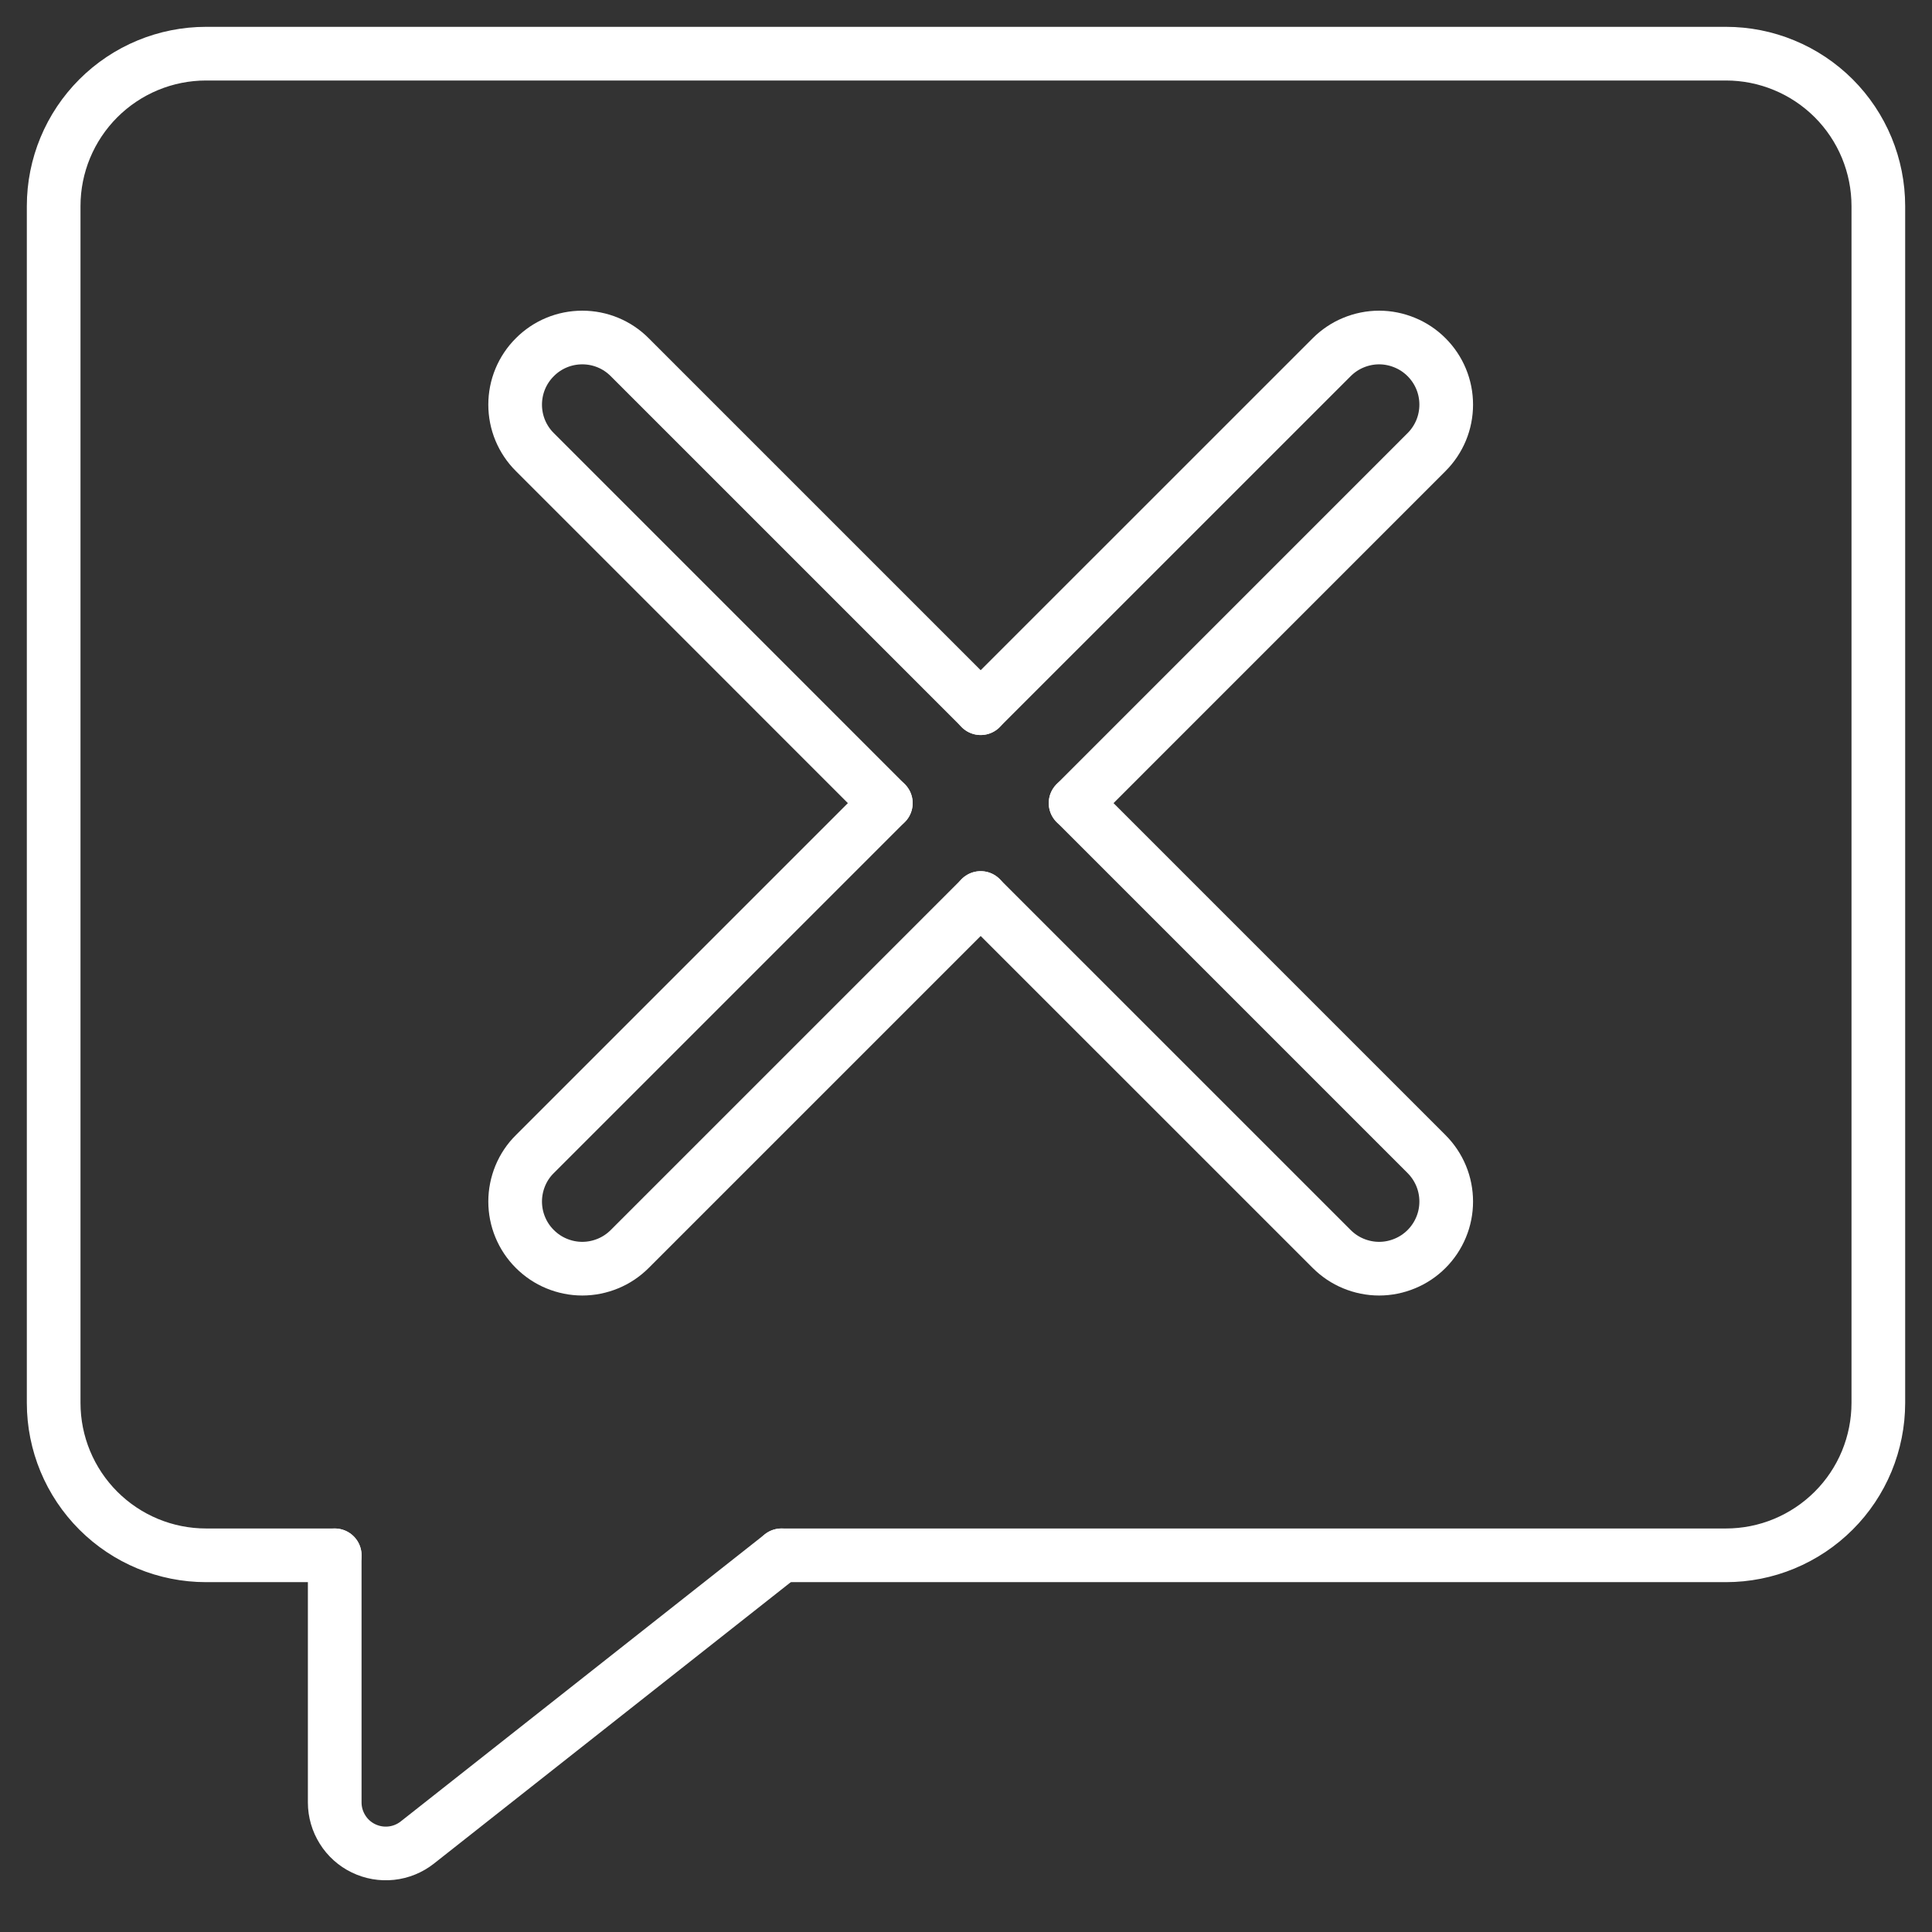
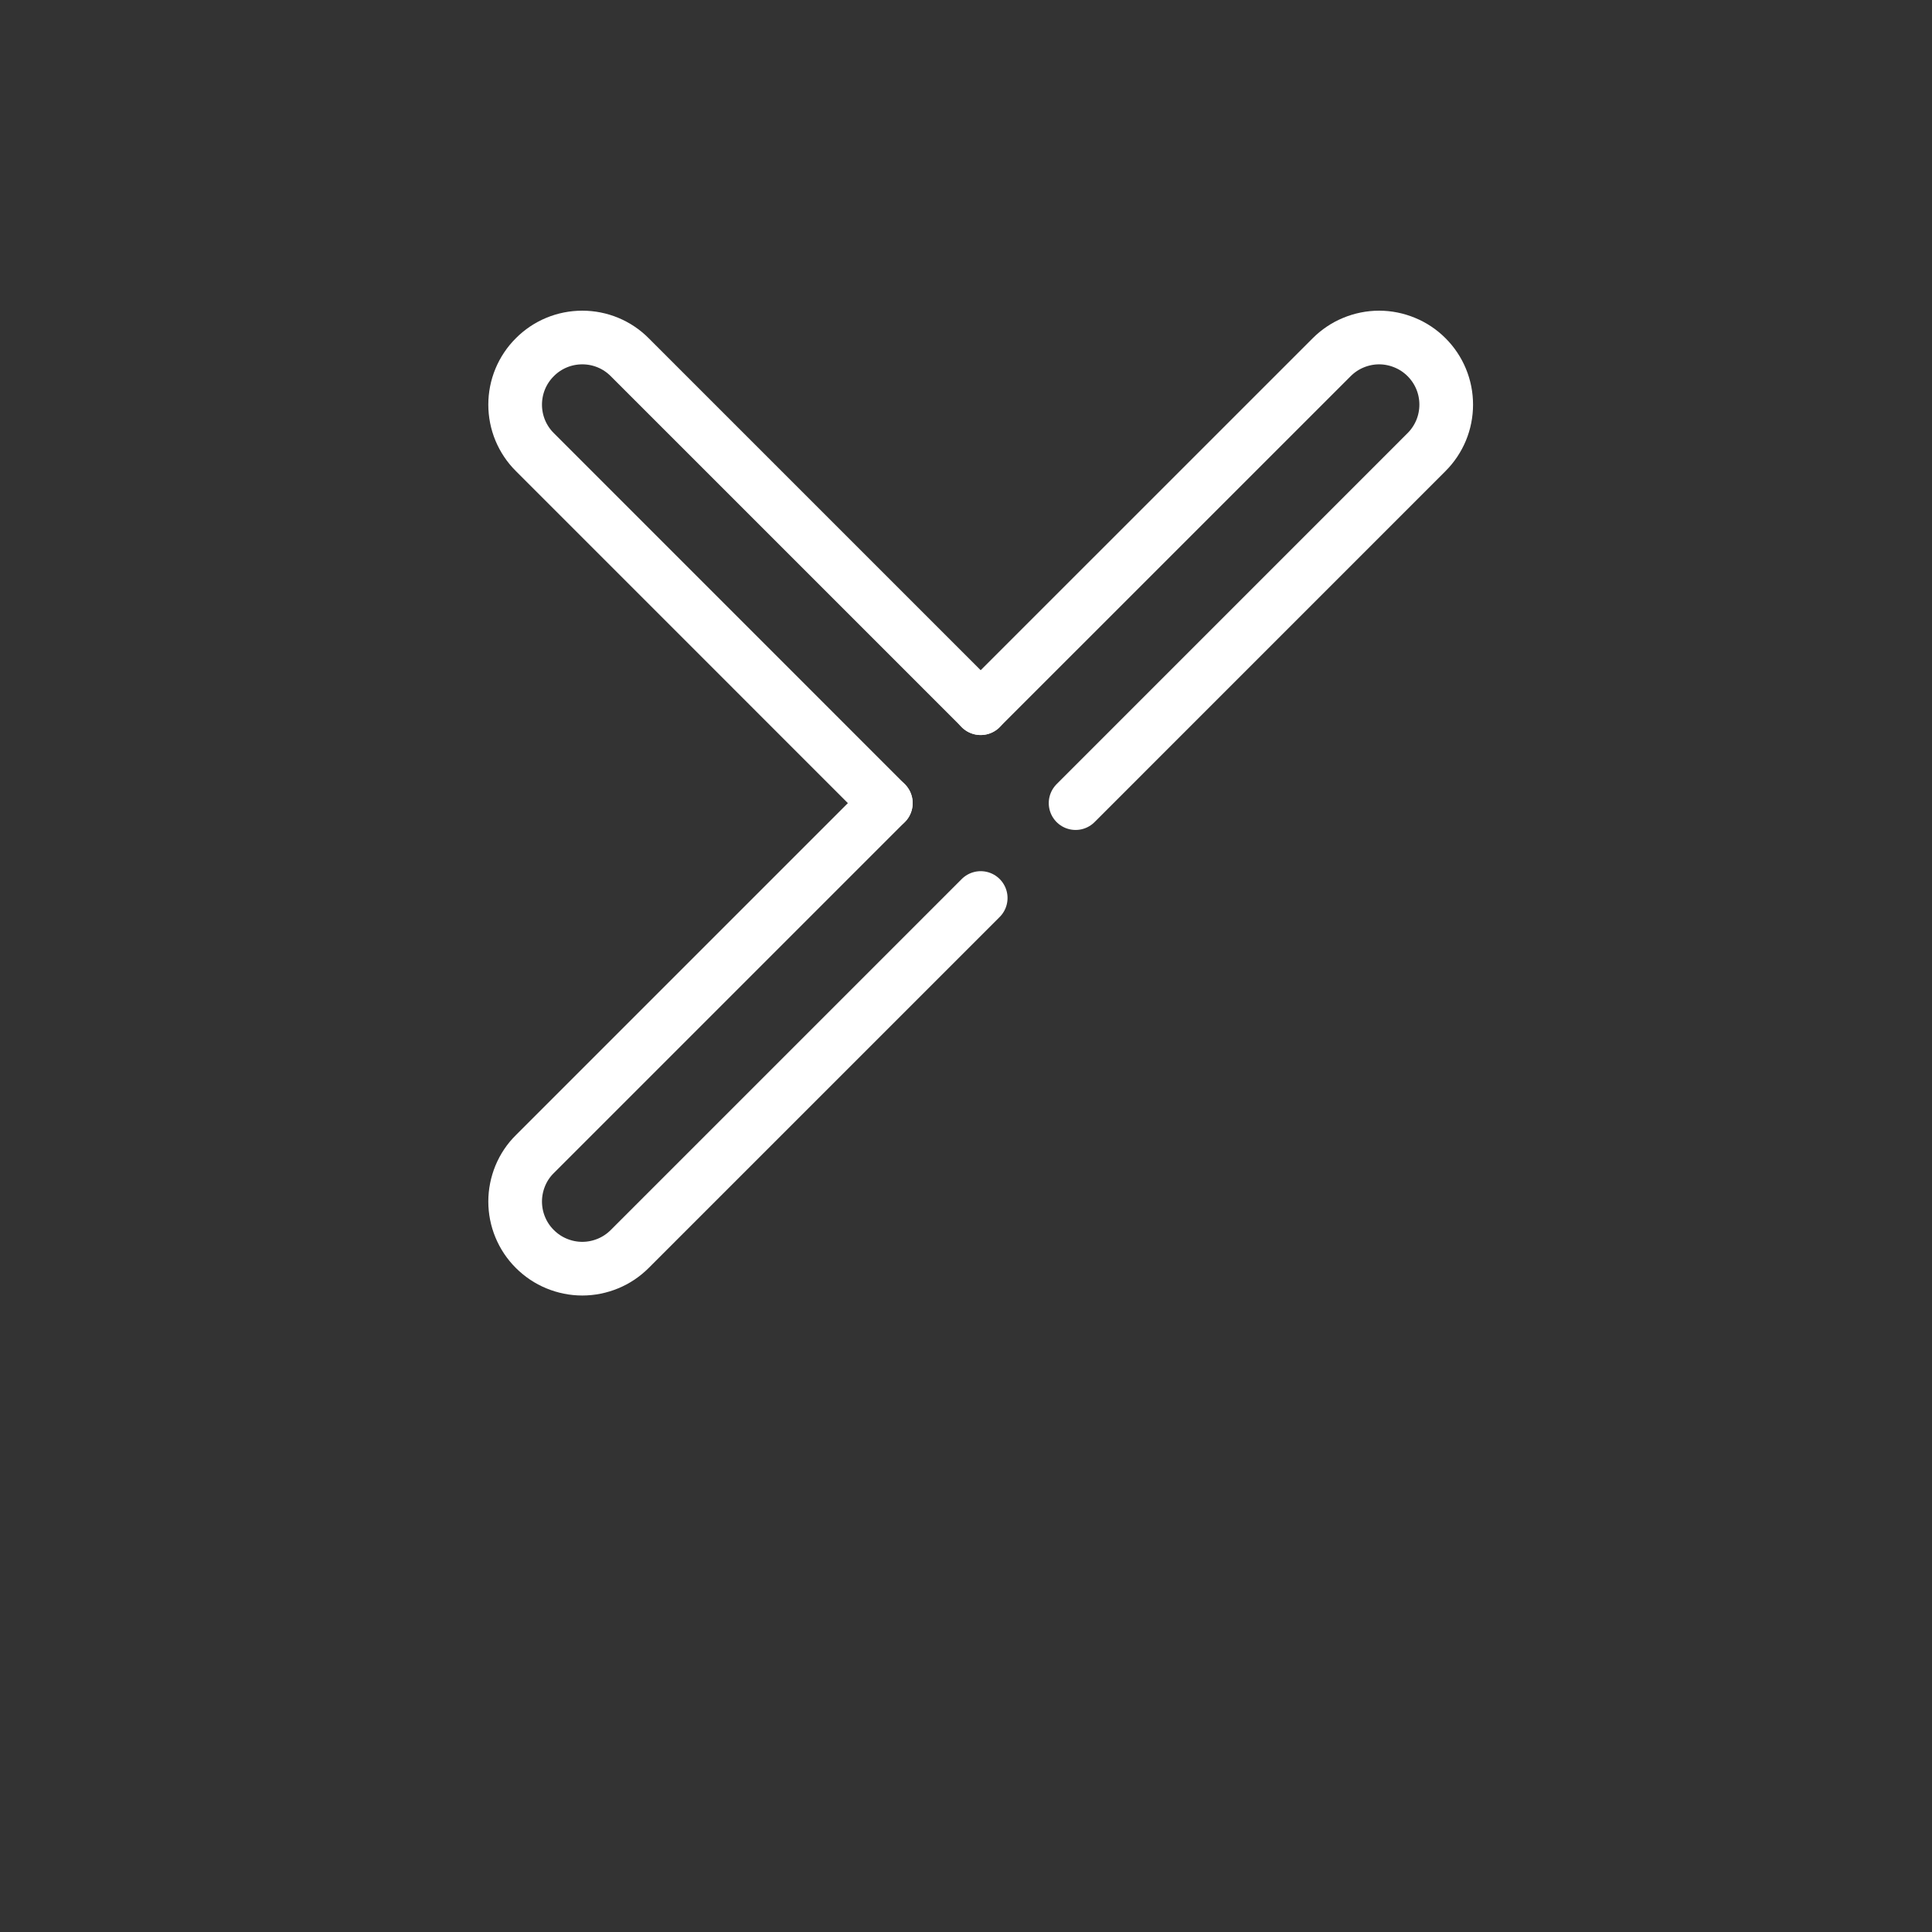
<svg xmlns="http://www.w3.org/2000/svg" width="36" height="36" viewBox="0 0 36 36" fill="none">
  <rect x="0" y="0" width="36" height="36" fill="#333333" stroke="none" />
-   <path d="M14.562 28.981H32.16C32.533 28.981 32.902 28.908 33.246 28.765C33.591 28.622 33.904 28.413 34.168 28.149C34.432 27.886 34.641 27.573 34.784 27.228C34.926 26.884 35 26.514 35 26.142V3.839C35 3.466 34.926 3.097 34.784 2.753C34.641 2.408 34.432 2.095 34.168 1.831C33.904 1.568 33.591 1.358 33.246 1.216C32.902 1.073 32.533 1 32.16 1H3.84C3.087 1 2.365 1.299 1.832 1.832C1.3 2.364 1 3.086 1 3.839V26.142C1 26.895 1.3 27.617 1.832 28.149C2.365 28.682 3.087 28.981 3.84 28.981H6.237" stroke="white" stroke-miterlimit="10" stroke-linecap="round" />
-   <path d="M6.237 28.981V33.587C6.237 33.765 6.288 33.94 6.383 34.091C6.477 34.242 6.613 34.364 6.773 34.441C6.934 34.519 7.113 34.55 7.29 34.531C7.468 34.512 7.636 34.443 7.776 34.333L14.562 28.981" stroke="white" stroke-miterlimit="10" stroke-linecap="round" />
  <path d="M16.506 14.965L9.966 8.424C9.849 8.308 9.757 8.17 9.694 8.019C9.631 7.867 9.599 7.704 9.599 7.54C9.599 7.376 9.631 7.213 9.694 7.061C9.757 6.91 9.849 6.772 9.966 6.656C10.082 6.539 10.219 6.447 10.371 6.384C10.523 6.321 10.686 6.289 10.85 6.289C11.015 6.289 11.177 6.321 11.329 6.384C11.481 6.447 11.618 6.539 11.734 6.656L18.274 13.196" stroke="white" stroke-miterlimit="10" stroke-linecap="round" />
-   <path d="M20.042 14.965L26.582 21.505C26.698 21.621 26.79 21.759 26.853 21.91C26.916 22.062 26.948 22.225 26.948 22.389C26.948 22.553 26.916 22.716 26.853 22.867C26.79 23.019 26.698 23.157 26.582 23.273C26.466 23.389 26.328 23.482 26.176 23.544C26.025 23.607 25.862 23.64 25.698 23.64C25.534 23.64 25.371 23.607 25.219 23.544C25.068 23.482 24.93 23.389 24.814 23.273L18.273 16.733" stroke="white" stroke-miterlimit="10" stroke-linecap="round" />
  <path d="M16.506 14.965L9.966 21.505C9.849 21.62 9.757 21.758 9.694 21.91C9.632 22.062 9.599 22.224 9.599 22.388C9.599 22.553 9.631 22.715 9.694 22.867C9.757 23.019 9.849 23.157 9.966 23.273C10.082 23.389 10.22 23.482 10.371 23.544C10.523 23.607 10.686 23.64 10.85 23.64C11.014 23.64 11.177 23.607 11.329 23.544C11.48 23.482 11.618 23.389 11.734 23.273L18.274 16.733" stroke="white" stroke-miterlimit="10" stroke-linecap="round" />
  <path d="M18.273 13.196L24.814 6.656C24.93 6.54 25.068 6.447 25.219 6.385C25.371 6.322 25.534 6.289 25.698 6.289C25.862 6.289 26.024 6.322 26.176 6.385C26.328 6.447 26.466 6.54 26.582 6.656C26.698 6.772 26.79 6.909 26.853 7.061C26.916 7.213 26.948 7.375 26.948 7.54C26.948 7.704 26.916 7.867 26.853 8.019C26.79 8.17 26.698 8.308 26.582 8.424L20.042 14.965" stroke="white" stroke-miterlimit="10" stroke-linecap="round" />
</svg>